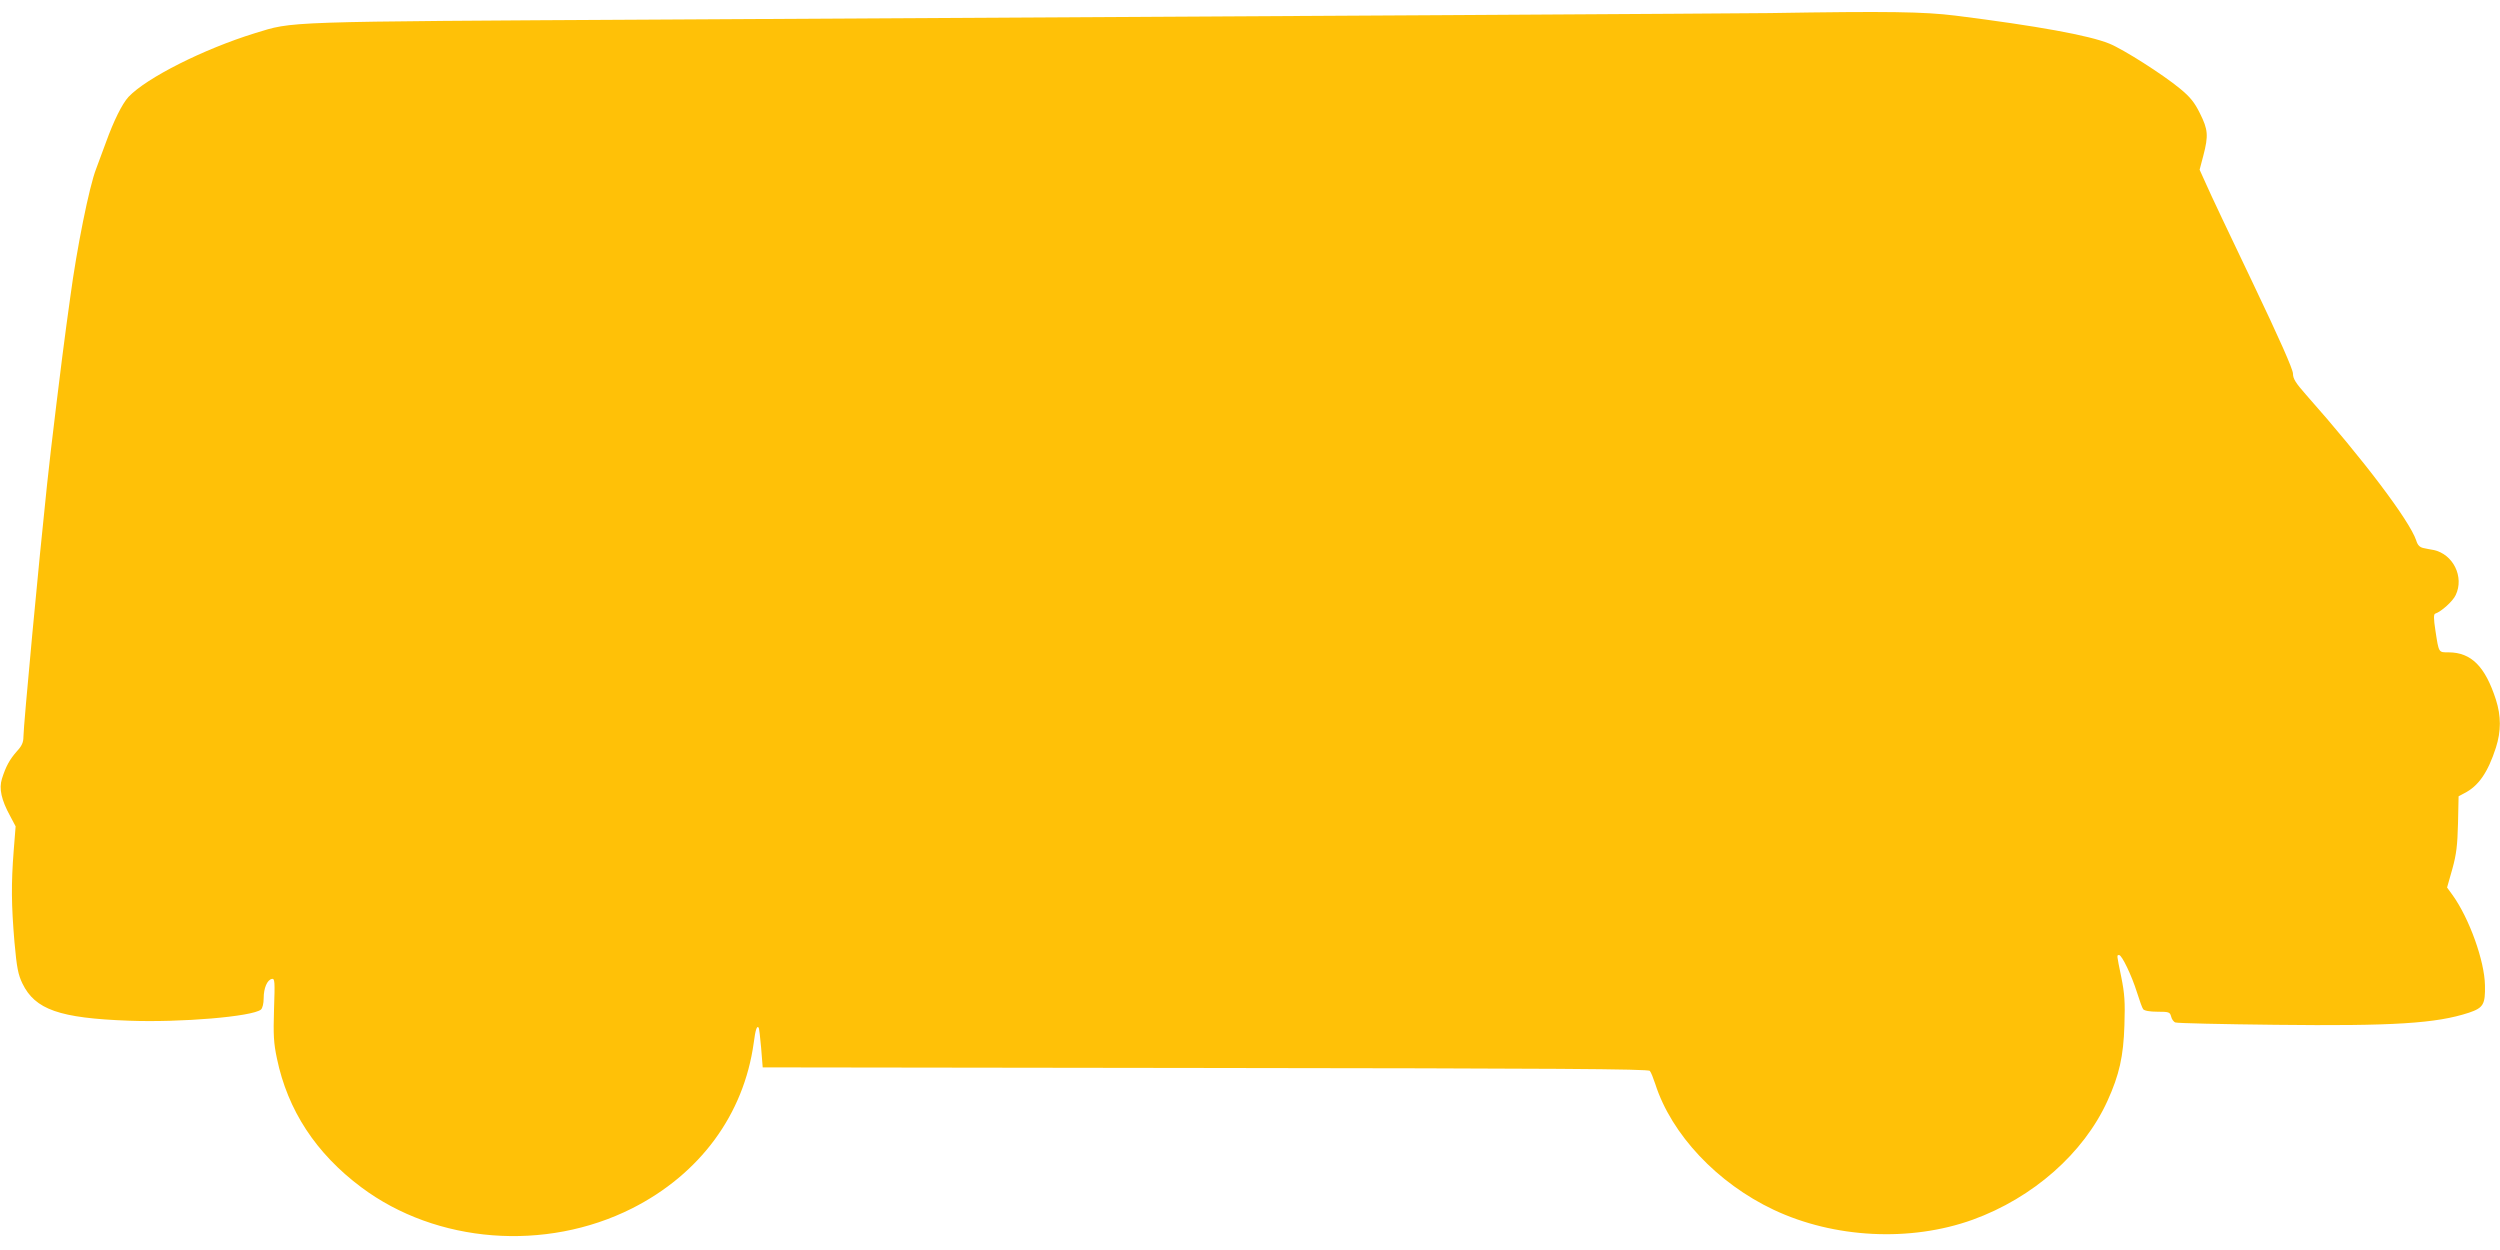
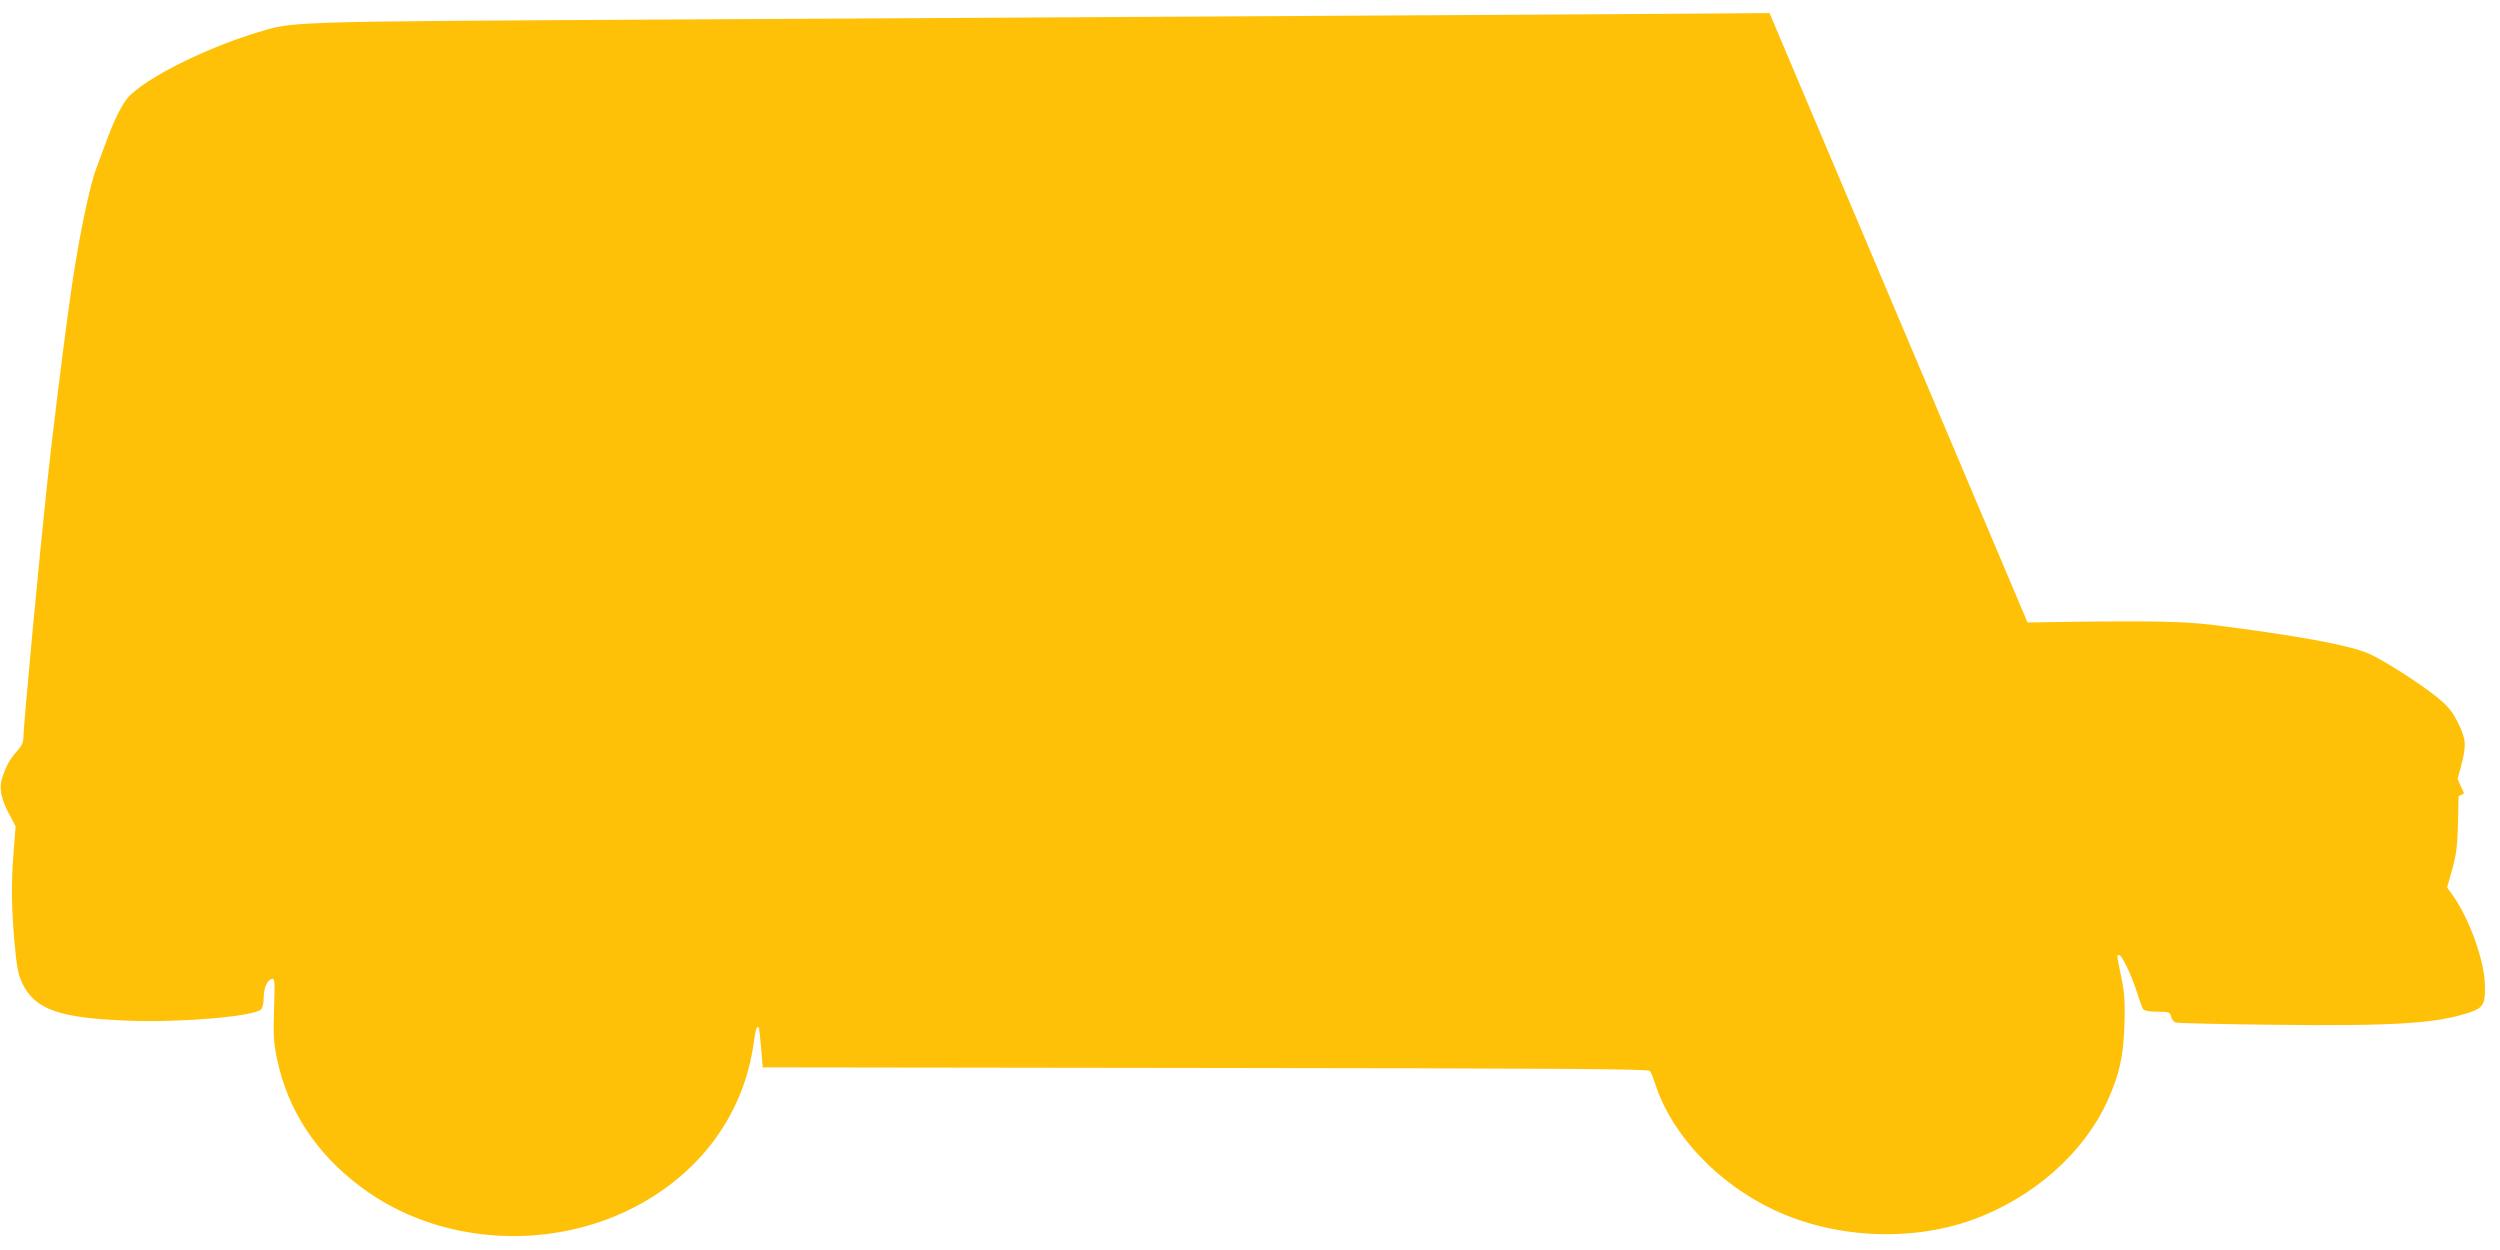
<svg xmlns="http://www.w3.org/2000/svg" version="1.0" width="1280pt" height="640pt" viewBox="0 0 1280 640" preserveAspectRatio="xMidYMid meet">
  <g transform="translate(0,640) scale(0.1,-0.1)" fill="#ffc107" stroke="none">
-     <path d="M9060 6333 c-148 -2 -2361 -15 -5645 -33 -2000 -11 -1909 -9 -2110 -70 -262 -81 -554 -228 -647 -326 -33 -36 -76 -123 -116 -234 -17 -47 -40 -107 -50 -135 -35 -89 -99 -408 -132 -655 -6 -47 -15 -112 -20 -145 -21 -152 -82 -648 -99 -815 -41 -383 -121 -1237 -121 -1292 0 -29 -8 -47 -34 -75 -37 -42 -56 -77 -76 -140 -16 -51 -3 -109 42 -191 l28 -53 -10 -126 c-13 -168 -12 -276 4 -466 12 -134 19 -167 41 -213 65 -133 189 -177 545 -190 266 -10 632 21 676 57 8 7 14 31 14 58 0 52 18 94 42 99 15 3 16 -12 11 -155 -4 -133 -2 -173 15 -253 55 -264 199 -485 432 -659 385 -288 943 -331 1386 -108 348 176 572 480 623 847 9 69 16 89 25 79 3 -2 8 -49 13 -104 l8 -100 2266 -3 c1797 -2 2269 -5 2276 -15 6 -6 18 -37 28 -67 83 -259 318 -508 606 -644 309 -146 700 -166 1019 -51 309 112 568 340 690 608 61 134 82 229 87 387 4 121 1 162 -16 247 -24 117 -24 113 -11 113 14 0 64 -104 91 -190 13 -41 27 -81 32 -87 6 -8 34 -13 73 -13 59 0 64 -2 70 -24 3 -14 13 -28 22 -31 10 -4 240 -9 512 -12 605 -7 824 7 991 62 74 25 84 43 82 140 -2 125 -80 342 -165 461 l-29 40 27 95 c21 76 26 120 29 233 l3 139 28 15 c74 37 122 107 163 234 27 85 27 161 0 246 -55 170 -126 241 -241 242 -53 0 -51 -5 -69 114 -9 58 -9 81 -1 84 31 10 91 64 105 95 45 93 -13 210 -113 231 -14 2 -37 7 -52 10 -19 4 -30 15 -37 39 -34 101 -269 413 -565 747 -52 59 -66 81 -66 107 0 22 -69 178 -206 465 -114 238 -222 466 -239 506 l-33 73 19 72 c27 103 24 134 -17 216 -28 57 -50 84 -102 127 -87 72 -291 202 -363 231 -104 42 -366 90 -787 143 -162 20 -341 23 -952 13z" />
+     <path d="M9060 6333 c-148 -2 -2361 -15 -5645 -33 -2000 -11 -1909 -9 -2110 -70 -262 -81 -554 -228 -647 -326 -33 -36 -76 -123 -116 -234 -17 -47 -40 -107 -50 -135 -35 -89 -99 -408 -132 -655 -6 -47 -15 -112 -20 -145 -21 -152 -82 -648 -99 -815 -41 -383 -121 -1237 -121 -1292 0 -29 -8 -47 -34 -75 -37 -42 -56 -77 -76 -140 -16 -51 -3 -109 42 -191 l28 -53 -10 -126 c-13 -168 -12 -276 4 -466 12 -134 19 -167 41 -213 65 -133 189 -177 545 -190 266 -10 632 21 676 57 8 7 14 31 14 58 0 52 18 94 42 99 15 3 16 -12 11 -155 -4 -133 -2 -173 15 -253 55 -264 199 -485 432 -659 385 -288 943 -331 1386 -108 348 176 572 480 623 847 9 69 16 89 25 79 3 -2 8 -49 13 -104 l8 -100 2266 -3 c1797 -2 2269 -5 2276 -15 6 -6 18 -37 28 -67 83 -259 318 -508 606 -644 309 -146 700 -166 1019 -51 309 112 568 340 690 608 61 134 82 229 87 387 4 121 1 162 -16 247 -24 117 -24 113 -11 113 14 0 64 -104 91 -190 13 -41 27 -81 32 -87 6 -8 34 -13 73 -13 59 0 64 -2 70 -24 3 -14 13 -28 22 -31 10 -4 240 -9 512 -12 605 -7 824 7 991 62 74 25 84 43 82 140 -2 125 -80 342 -165 461 l-29 40 27 95 c21 76 26 120 29 233 l3 139 28 15 l-33 73 19 72 c27 103 24 134 -17 216 -28 57 -50 84 -102 127 -87 72 -291 202 -363 231 -104 42 -366 90 -787 143 -162 20 -341 23 -952 13z" />
  </g>
</svg>